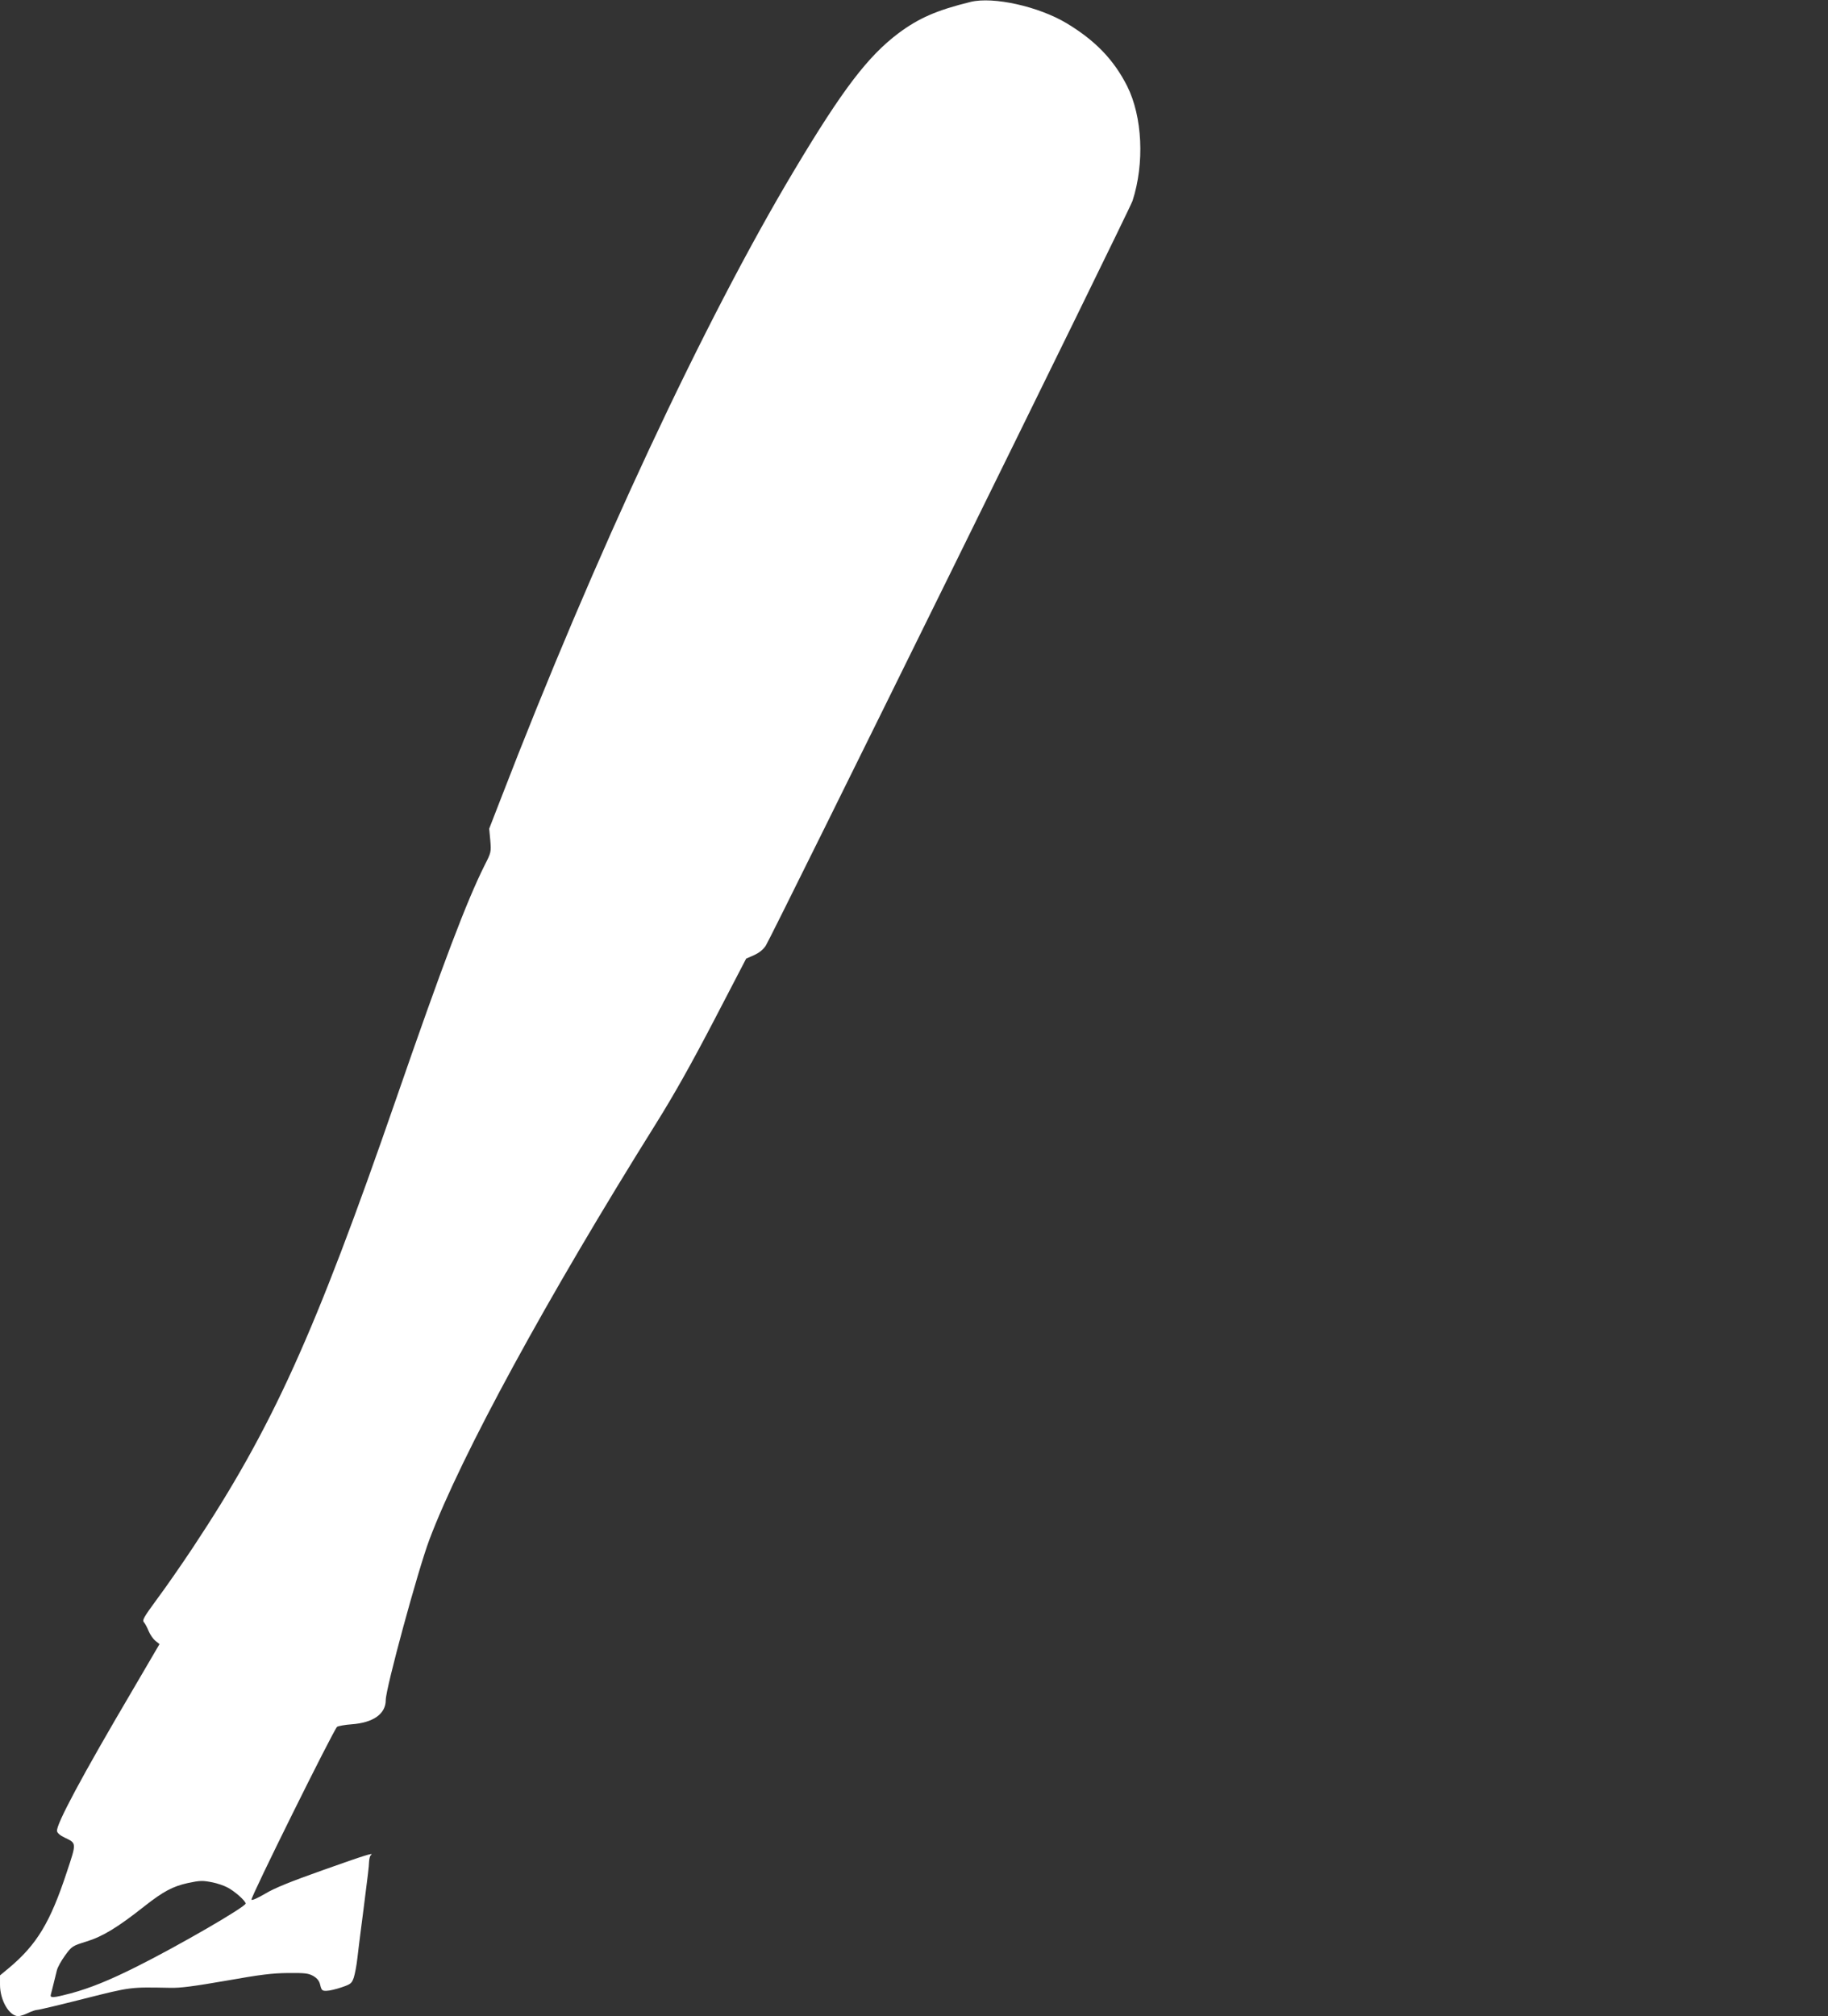
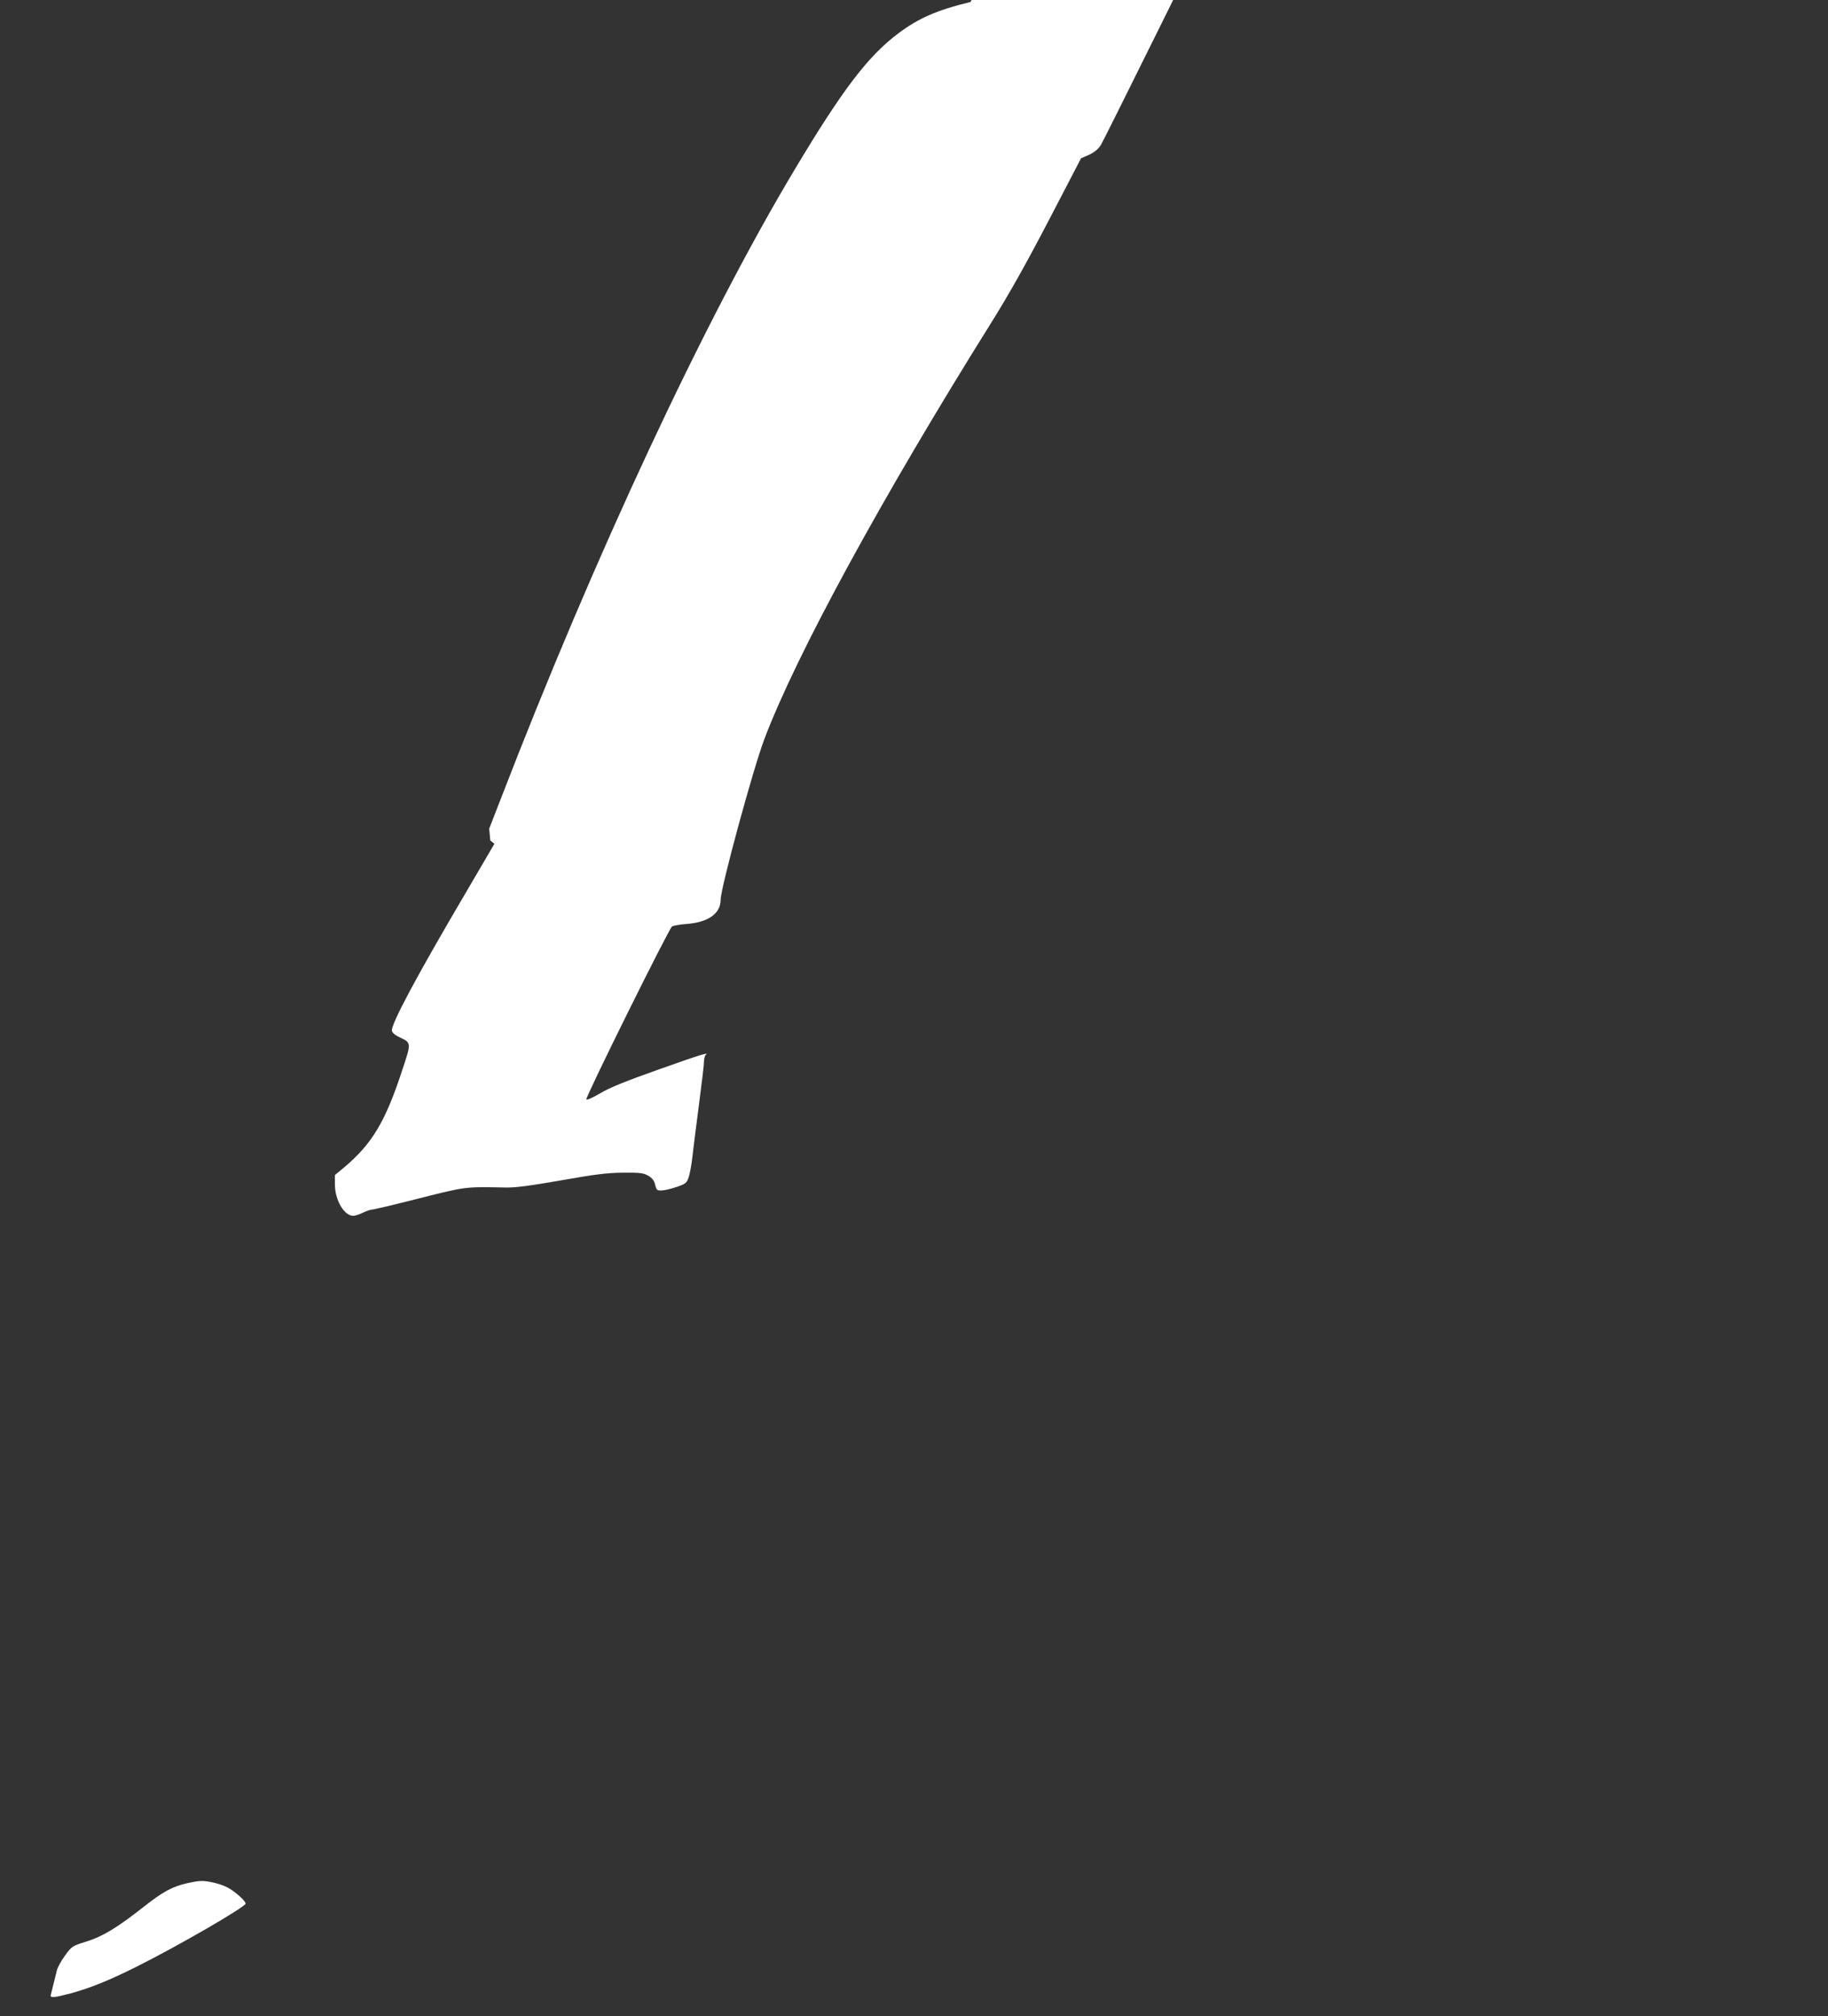
<svg xmlns="http://www.w3.org/2000/svg" version="1.0" width="1161pt" height="1280pt" viewBox="0 0 1161 1280" preserveAspectRatio="xMidYMid meet">
  <rect x="0" y="0" width="1161" height="1280" fill="#333333" stroke="none" />
  <g transform="translate(0,1280) scale(0.1,-0.1)" fill="#ffffff" stroke="none">
-     <path d="M6165 12788 c-216 -53 -330 -103 -460 -200 -193 -146 -353 -355 -657 -863 -574 -958 -1272 -2453 -1868 -3998 l-73 -188 7 -75 c6 -73 5 -77 -36 -157 -114 -228 -264 -622 -563 -1486 -517 -1493 -785 -2084 -1290 -2846 -73 -110 -176 -258 -229 -329 -83 -113 -94 -132 -82 -145 8 -9 21 -34 30 -56 9 -22 28 -50 43 -62 l26 -21 -175 -299 c-317 -538 -482 -846 -476 -888 2 -12 20 -28 48 -41 77 -37 77 -31 14 -220 -105 -319 -190 -459 -366 -607 l-58 -48 0 -59 c0 -99 58 -199 116 -200 11 0 39 9 62 20 22 11 49 20 59 20 10 0 145 32 298 71 298 75 289 74 545 69 64 -2 153 10 355 45 220 39 293 48 395 49 109 1 129 -2 160 -19 25 -15 38 -31 44 -58 8 -33 13 -37 40 -36 17 0 60 10 95 22 59 20 65 25 78 62 7 22 18 78 23 125 6 47 14 120 20 163 5 42 15 112 20 155 27 211 33 260 34 292 1 19 6 38 11 42 26 20 -34 1 -302 -94 -209 -74 -310 -115 -368 -150 -44 -26 -83 -44 -88 -39 -9 9 522 1080 544 1098 8 5 49 13 92 16 138 10 217 66 217 154 0 74 205 827 277 1018 203 538 747 1535 1439 2641 115 184 223 376 368 654 l205 394 50 22 c33 15 58 35 75 61 38 58 2311 4671 2329 4728 77 238 63 534 -34 728 -85 168 -203 290 -384 399 -178 107 -466 171 -610 136z m-4813 -11939 c29 -6 70 -20 91 -31 46 -23 117 -86 117 -103 0 -21 -432 -271 -695 -402 -172 -86 -291 -134 -415 -168 -115 -30 -134 -31 -127 -7 3 9 10 40 17 67 7 28 16 66 21 85 4 19 28 62 52 95 43 59 46 61 136 89 104 32 199 90 371 226 116 91 177 124 272 145 80 17 95 17 160 4z" />
+     <path d="M6165 12788 c-216 -53 -330 -103 -460 -200 -193 -146 -353 -355 -657 -863 -574 -958 -1272 -2453 -1868 -3998 l-73 -188 7 -75 l26 -21 -175 -299 c-317 -538 -482 -846 -476 -888 2 -12 20 -28 48 -41 77 -37 77 -31 14 -220 -105 -319 -190 -459 -366 -607 l-58 -48 0 -59 c0 -99 58 -199 116 -200 11 0 39 9 62 20 22 11 49 20 59 20 10 0 145 32 298 71 298 75 289 74 545 69 64 -2 153 10 355 45 220 39 293 48 395 49 109 1 129 -2 160 -19 25 -15 38 -31 44 -58 8 -33 13 -37 40 -36 17 0 60 10 95 22 59 20 65 25 78 62 7 22 18 78 23 125 6 47 14 120 20 163 5 42 15 112 20 155 27 211 33 260 34 292 1 19 6 38 11 42 26 20 -34 1 -302 -94 -209 -74 -310 -115 -368 -150 -44 -26 -83 -44 -88 -39 -9 9 522 1080 544 1098 8 5 49 13 92 16 138 10 217 66 217 154 0 74 205 827 277 1018 203 538 747 1535 1439 2641 115 184 223 376 368 654 l205 394 50 22 c33 15 58 35 75 61 38 58 2311 4671 2329 4728 77 238 63 534 -34 728 -85 168 -203 290 -384 399 -178 107 -466 171 -610 136z m-4813 -11939 c29 -6 70 -20 91 -31 46 -23 117 -86 117 -103 0 -21 -432 -271 -695 -402 -172 -86 -291 -134 -415 -168 -115 -30 -134 -31 -127 -7 3 9 10 40 17 67 7 28 16 66 21 85 4 19 28 62 52 95 43 59 46 61 136 89 104 32 199 90 371 226 116 91 177 124 272 145 80 17 95 17 160 4z" />
  </g>
</svg>